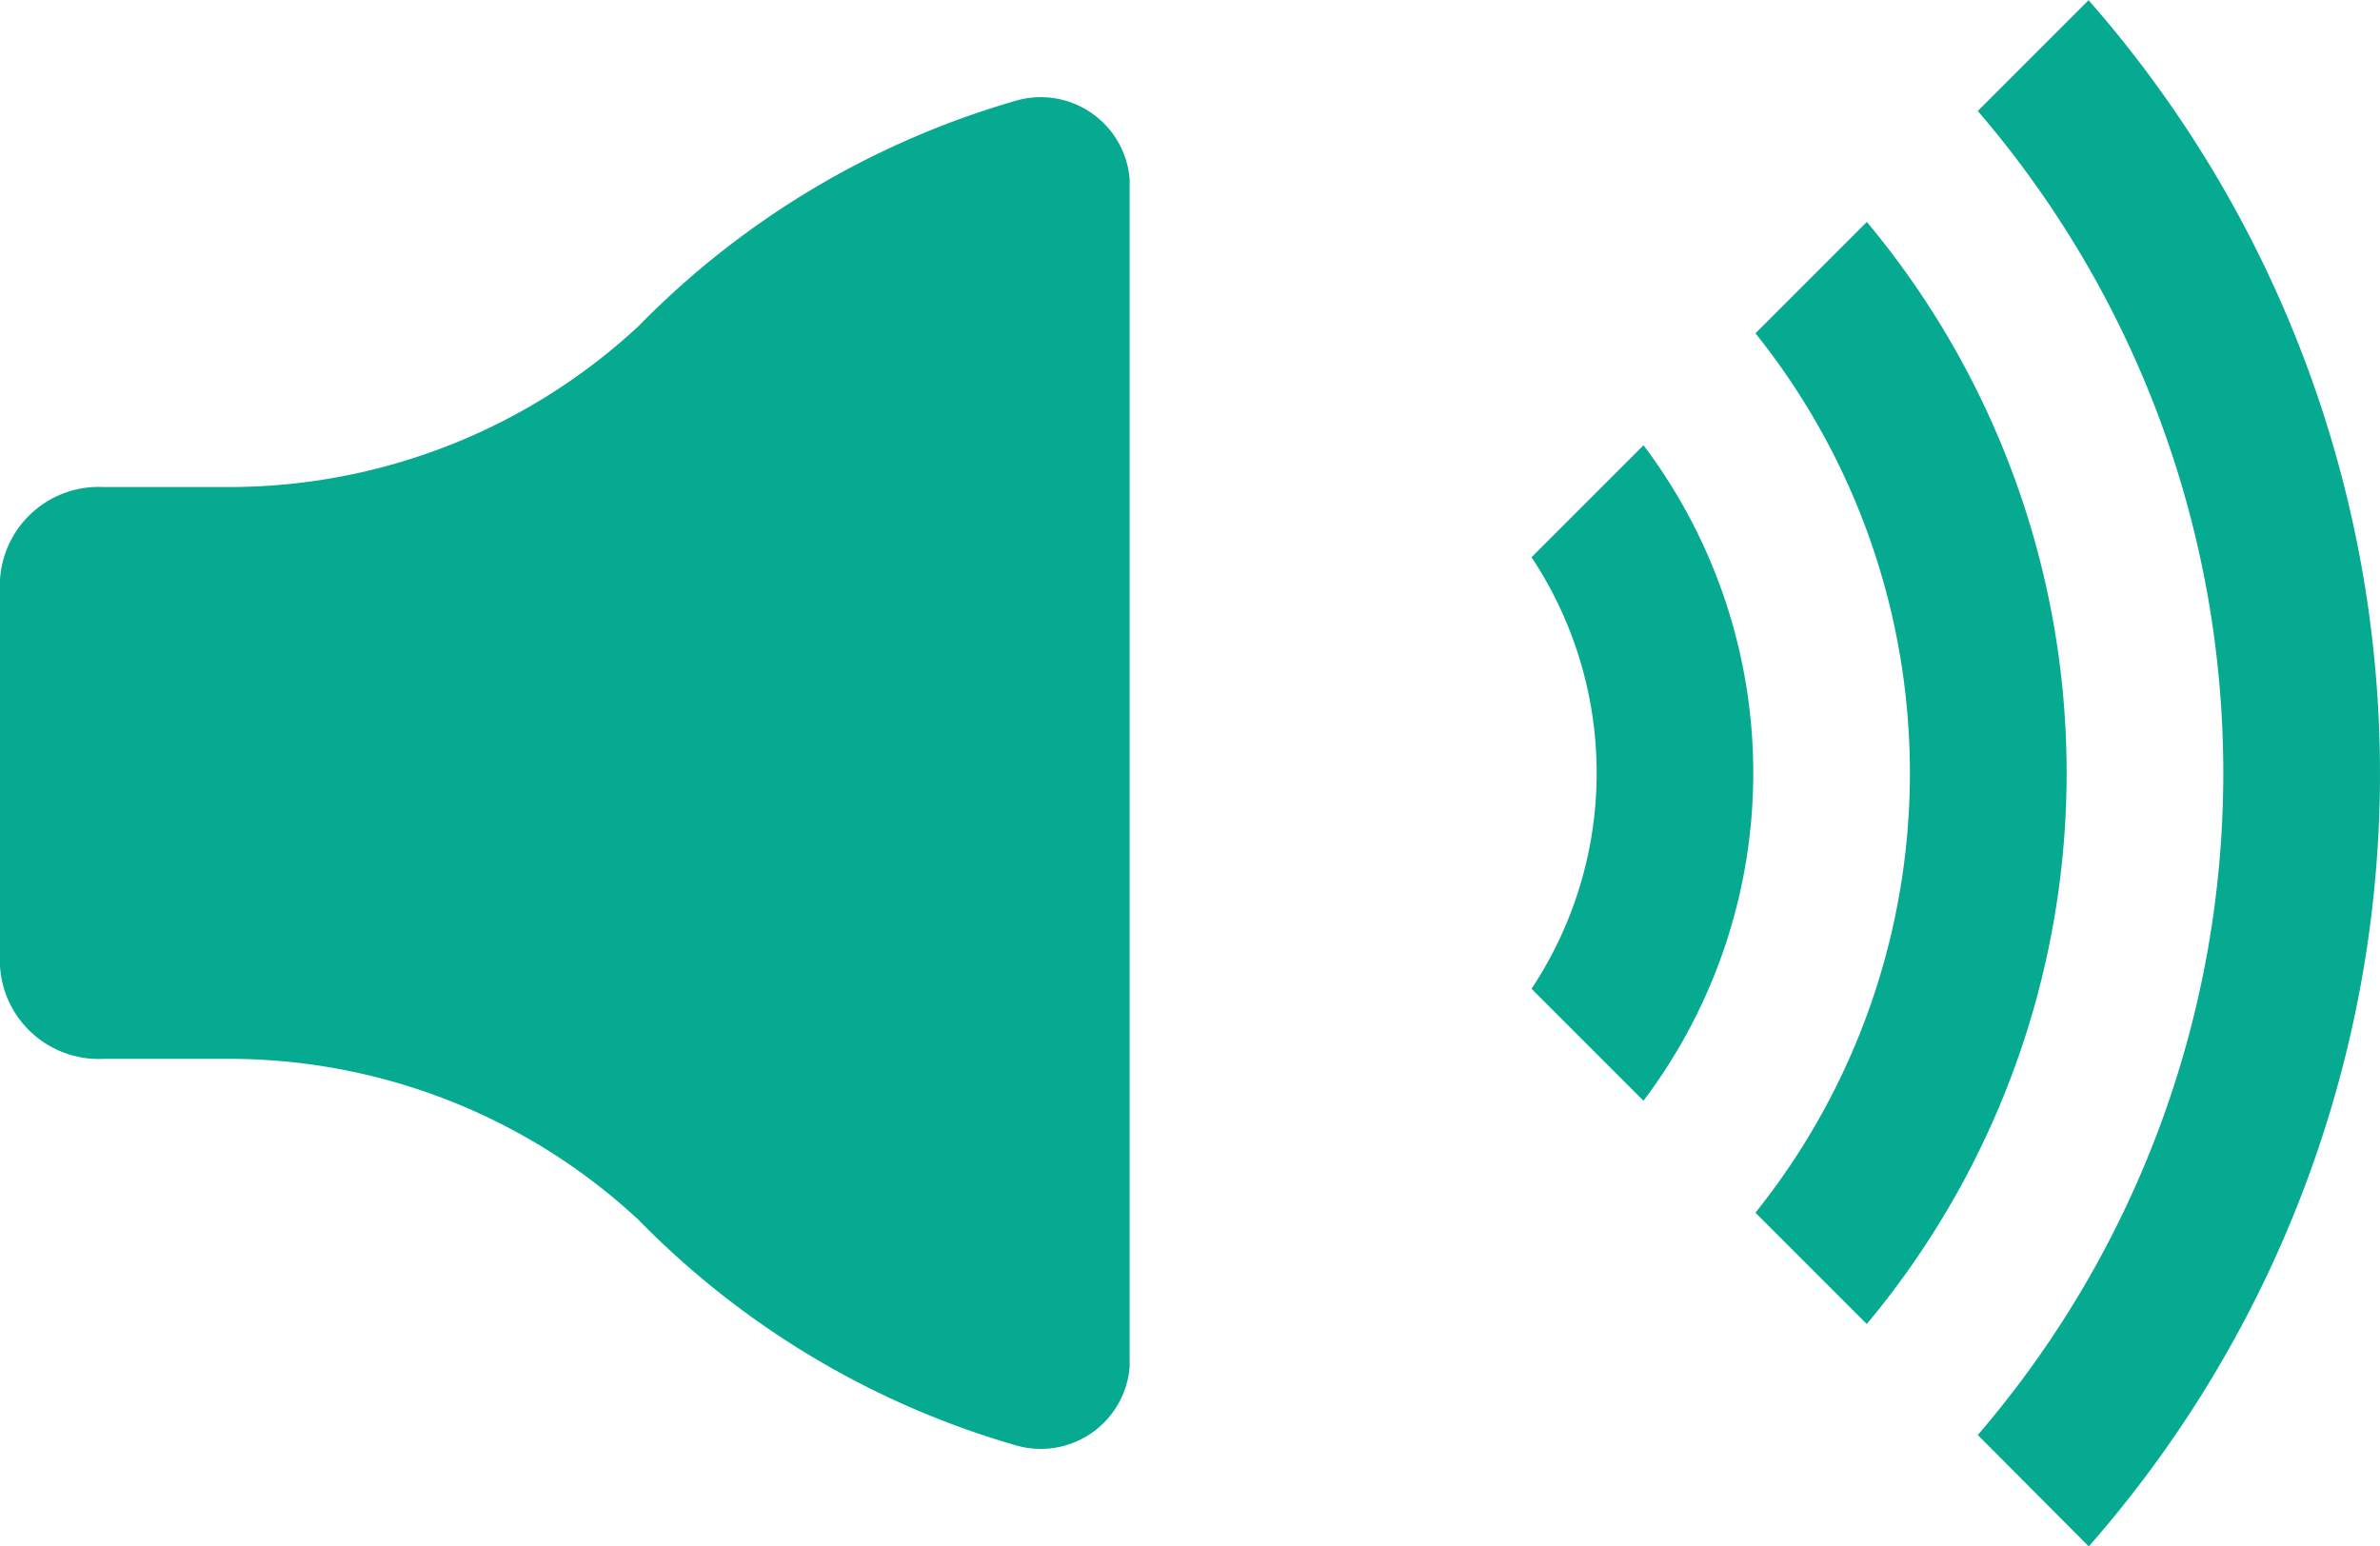
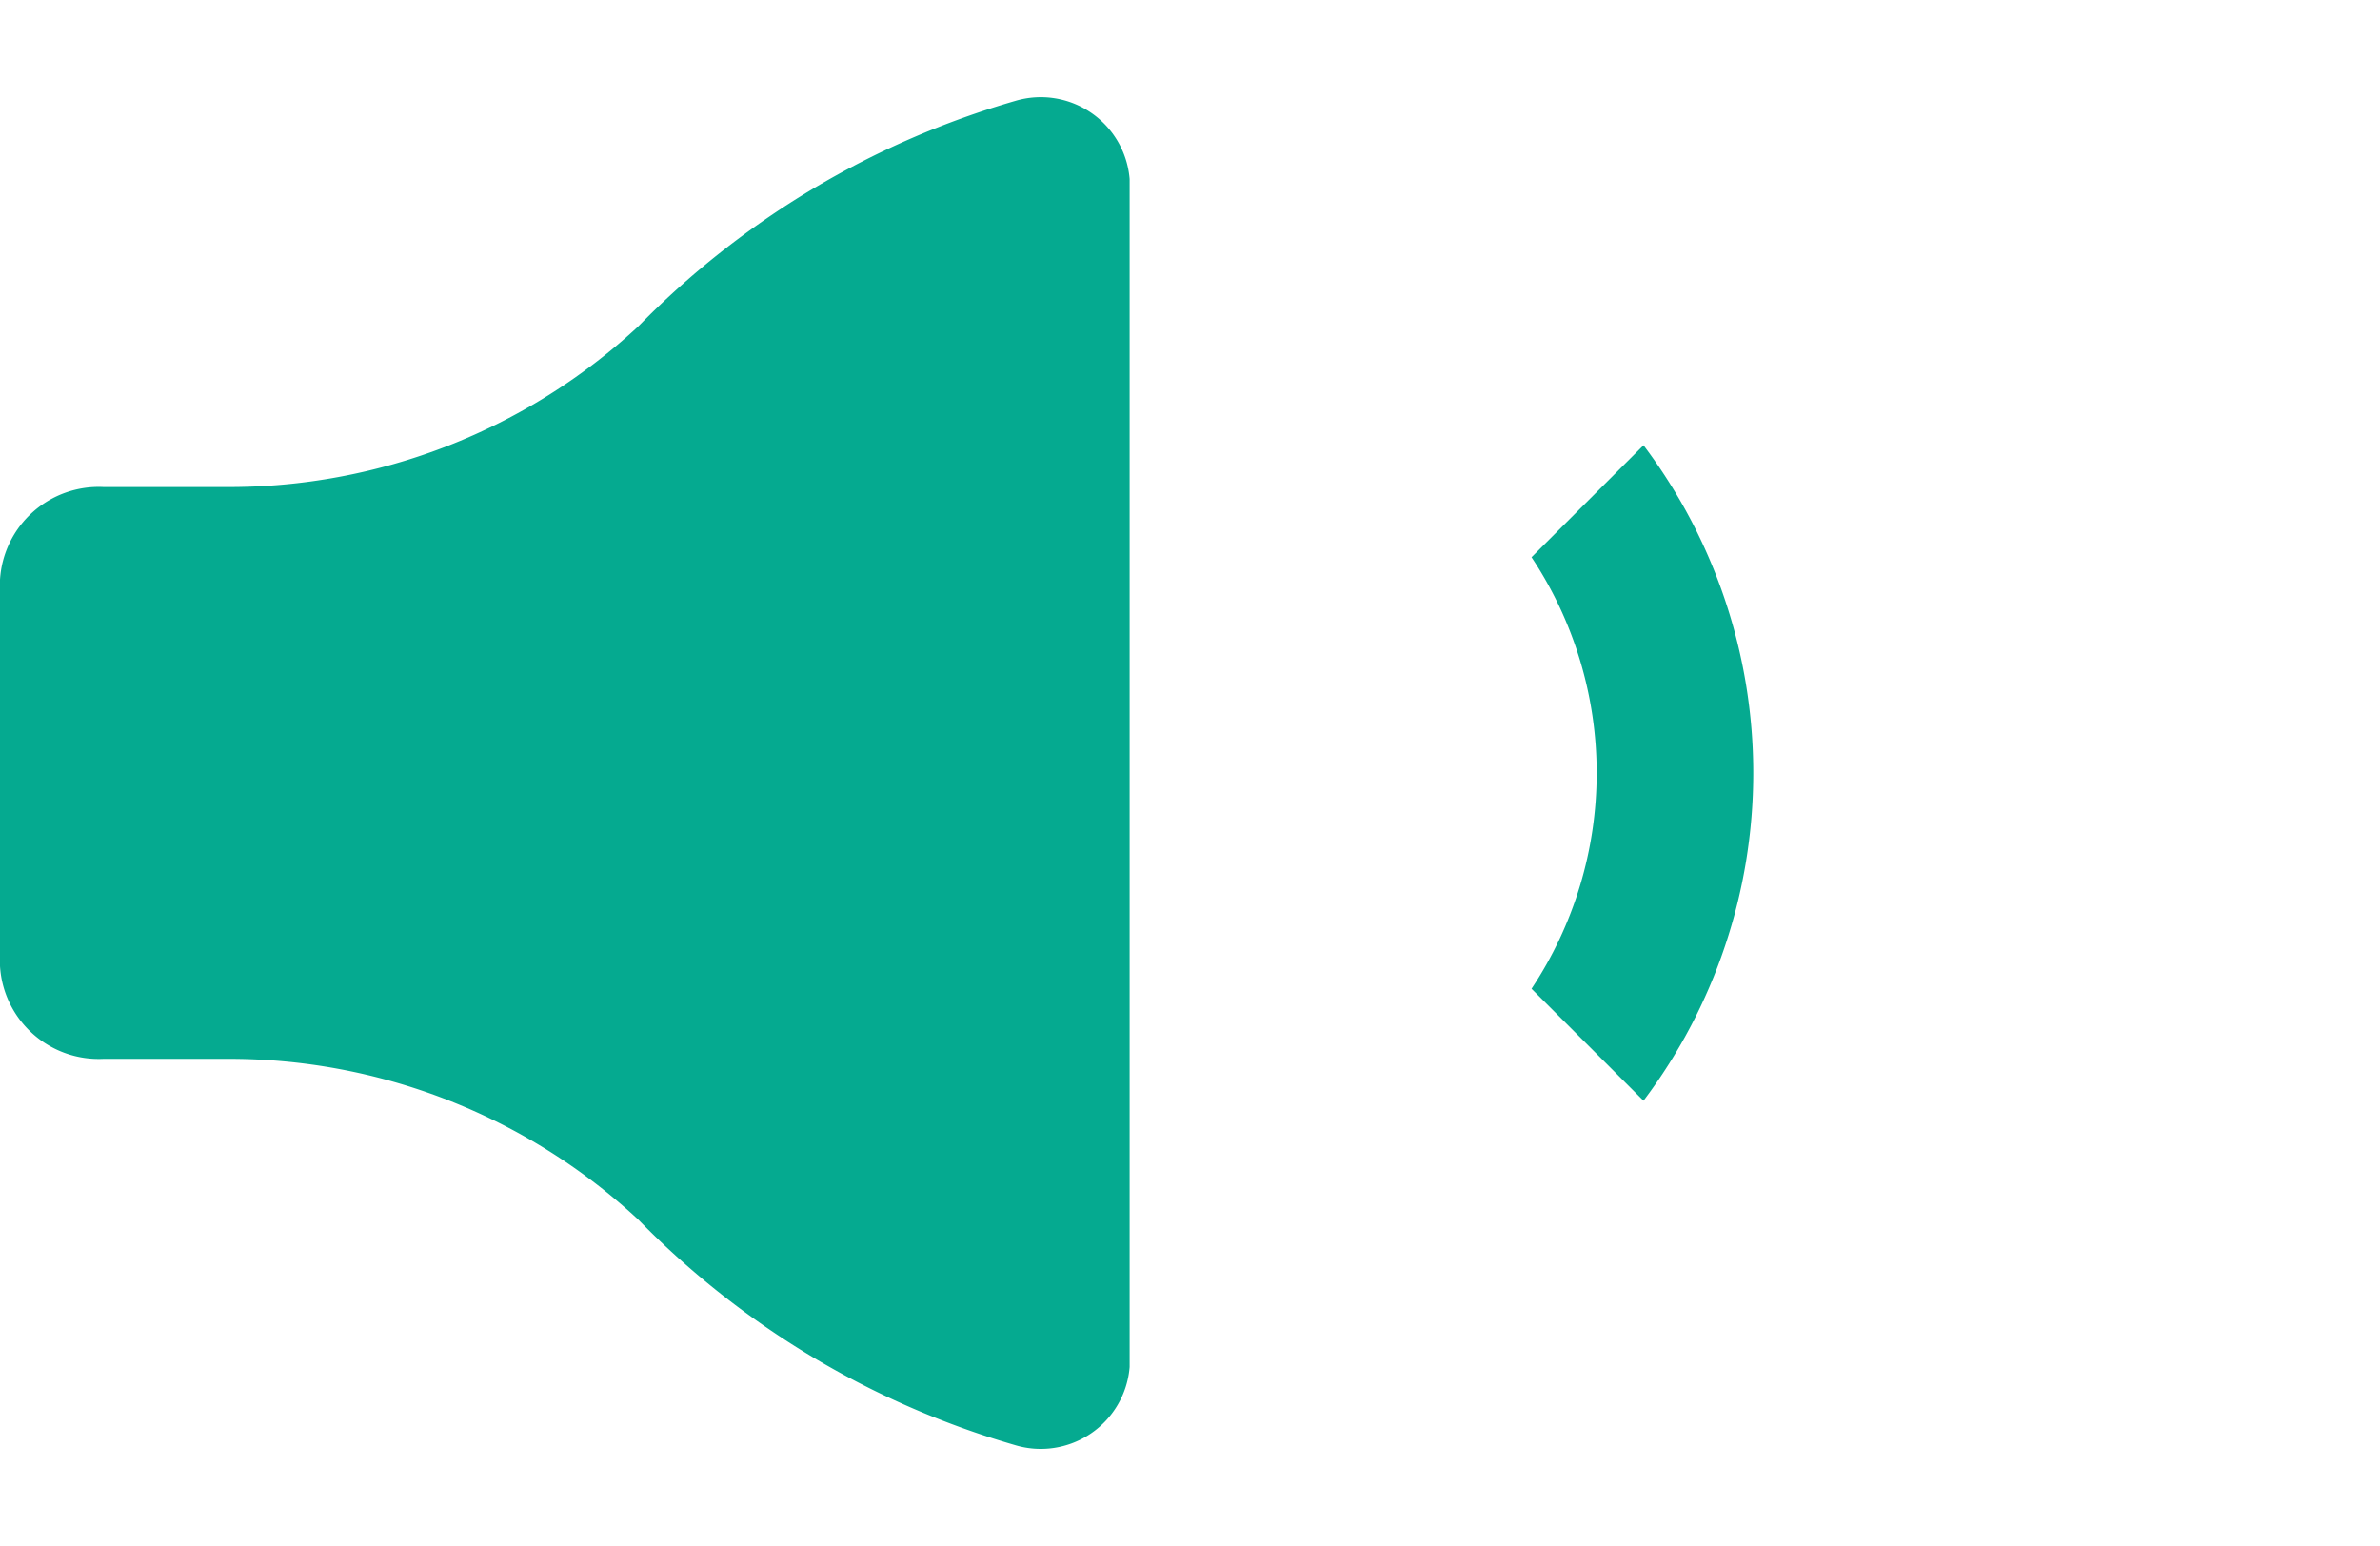
<svg xmlns="http://www.w3.org/2000/svg" id="音声マークのアイコン素材_1" data-name="音声マークのアイコン素材 1" width="22" height="14.291" viewBox="0 0 22 14.291">
-   <path id="パス_546" data-name="パス 546" d="M426.506,89.705l-1.026,1.026a9.385,9.385,0,0,1,0,12.239L426.506,104a10.83,10.83,0,0,0,0-14.291Z" transform="translate(-407.198 -89.705)" fill="#05aa90" />
-   <path id="パス_547" data-name="パス 547" d="M378.683,137.454l-1.029,1.029a6.5,6.5,0,0,1,0,8.129l1.029,1.029a7.947,7.947,0,0,0,0-10.188Z" transform="translate(-361.427 -135.402)" fill="#05aa90" />
  <path id="パス_548" data-name="パス 548" d="M329.48,186.527a3.605,3.605,0,0,1,0,3.989l1.035,1.035a5.03,5.03,0,0,0,0-6.059Z" transform="translate(-315.323 -181.376)" fill="#05aa90" />
  <path id="パス_549" data-name="パス 549" d="M9.384,110.837A7.969,7.969,0,0,0,5.9,112.921a5.56,5.56,0,0,1-3.819,1.485H.956a.914.914,0,0,0-.956.857v3.572a.914.914,0,0,0,.956.857H2.084A5.56,5.56,0,0,1,5.9,121.178a7.969,7.969,0,0,0,3.481,2.084.824.824,0,0,0,1.061-.722V111.559A.824.824,0,0,0,9.384,110.837Z" transform="translate(0 -109.904)" fill="#05aa90" />
</svg>